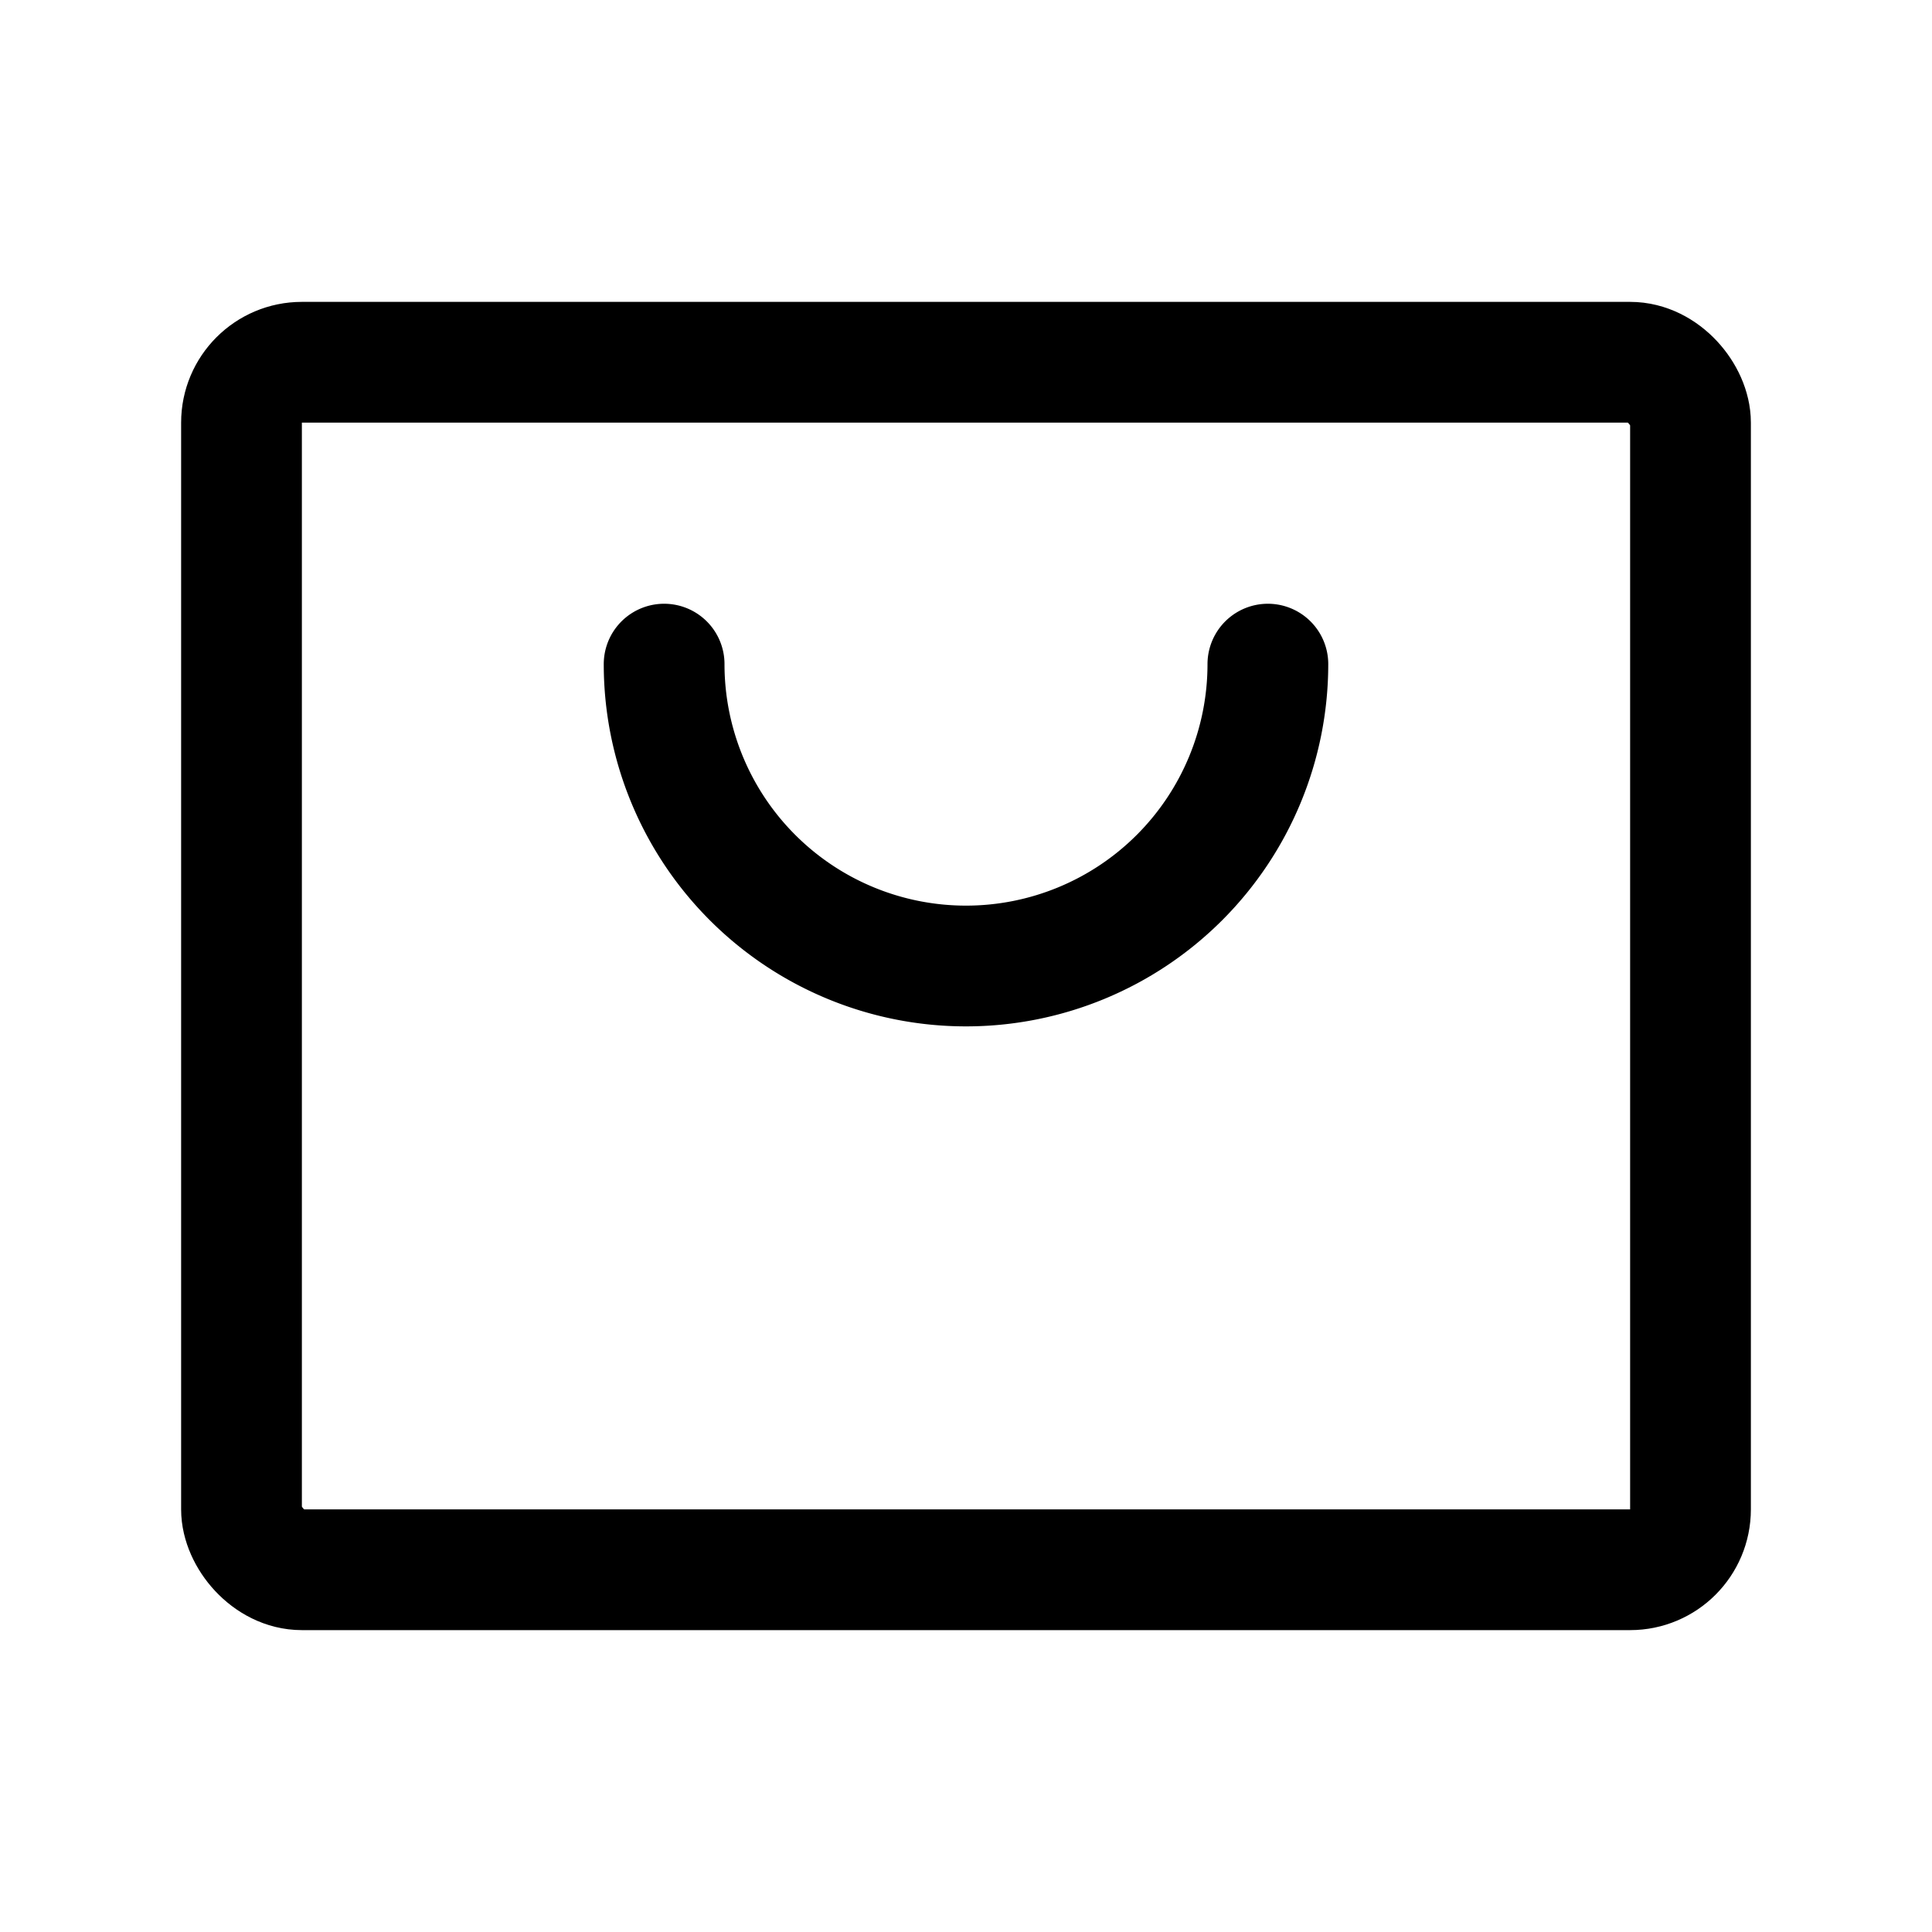
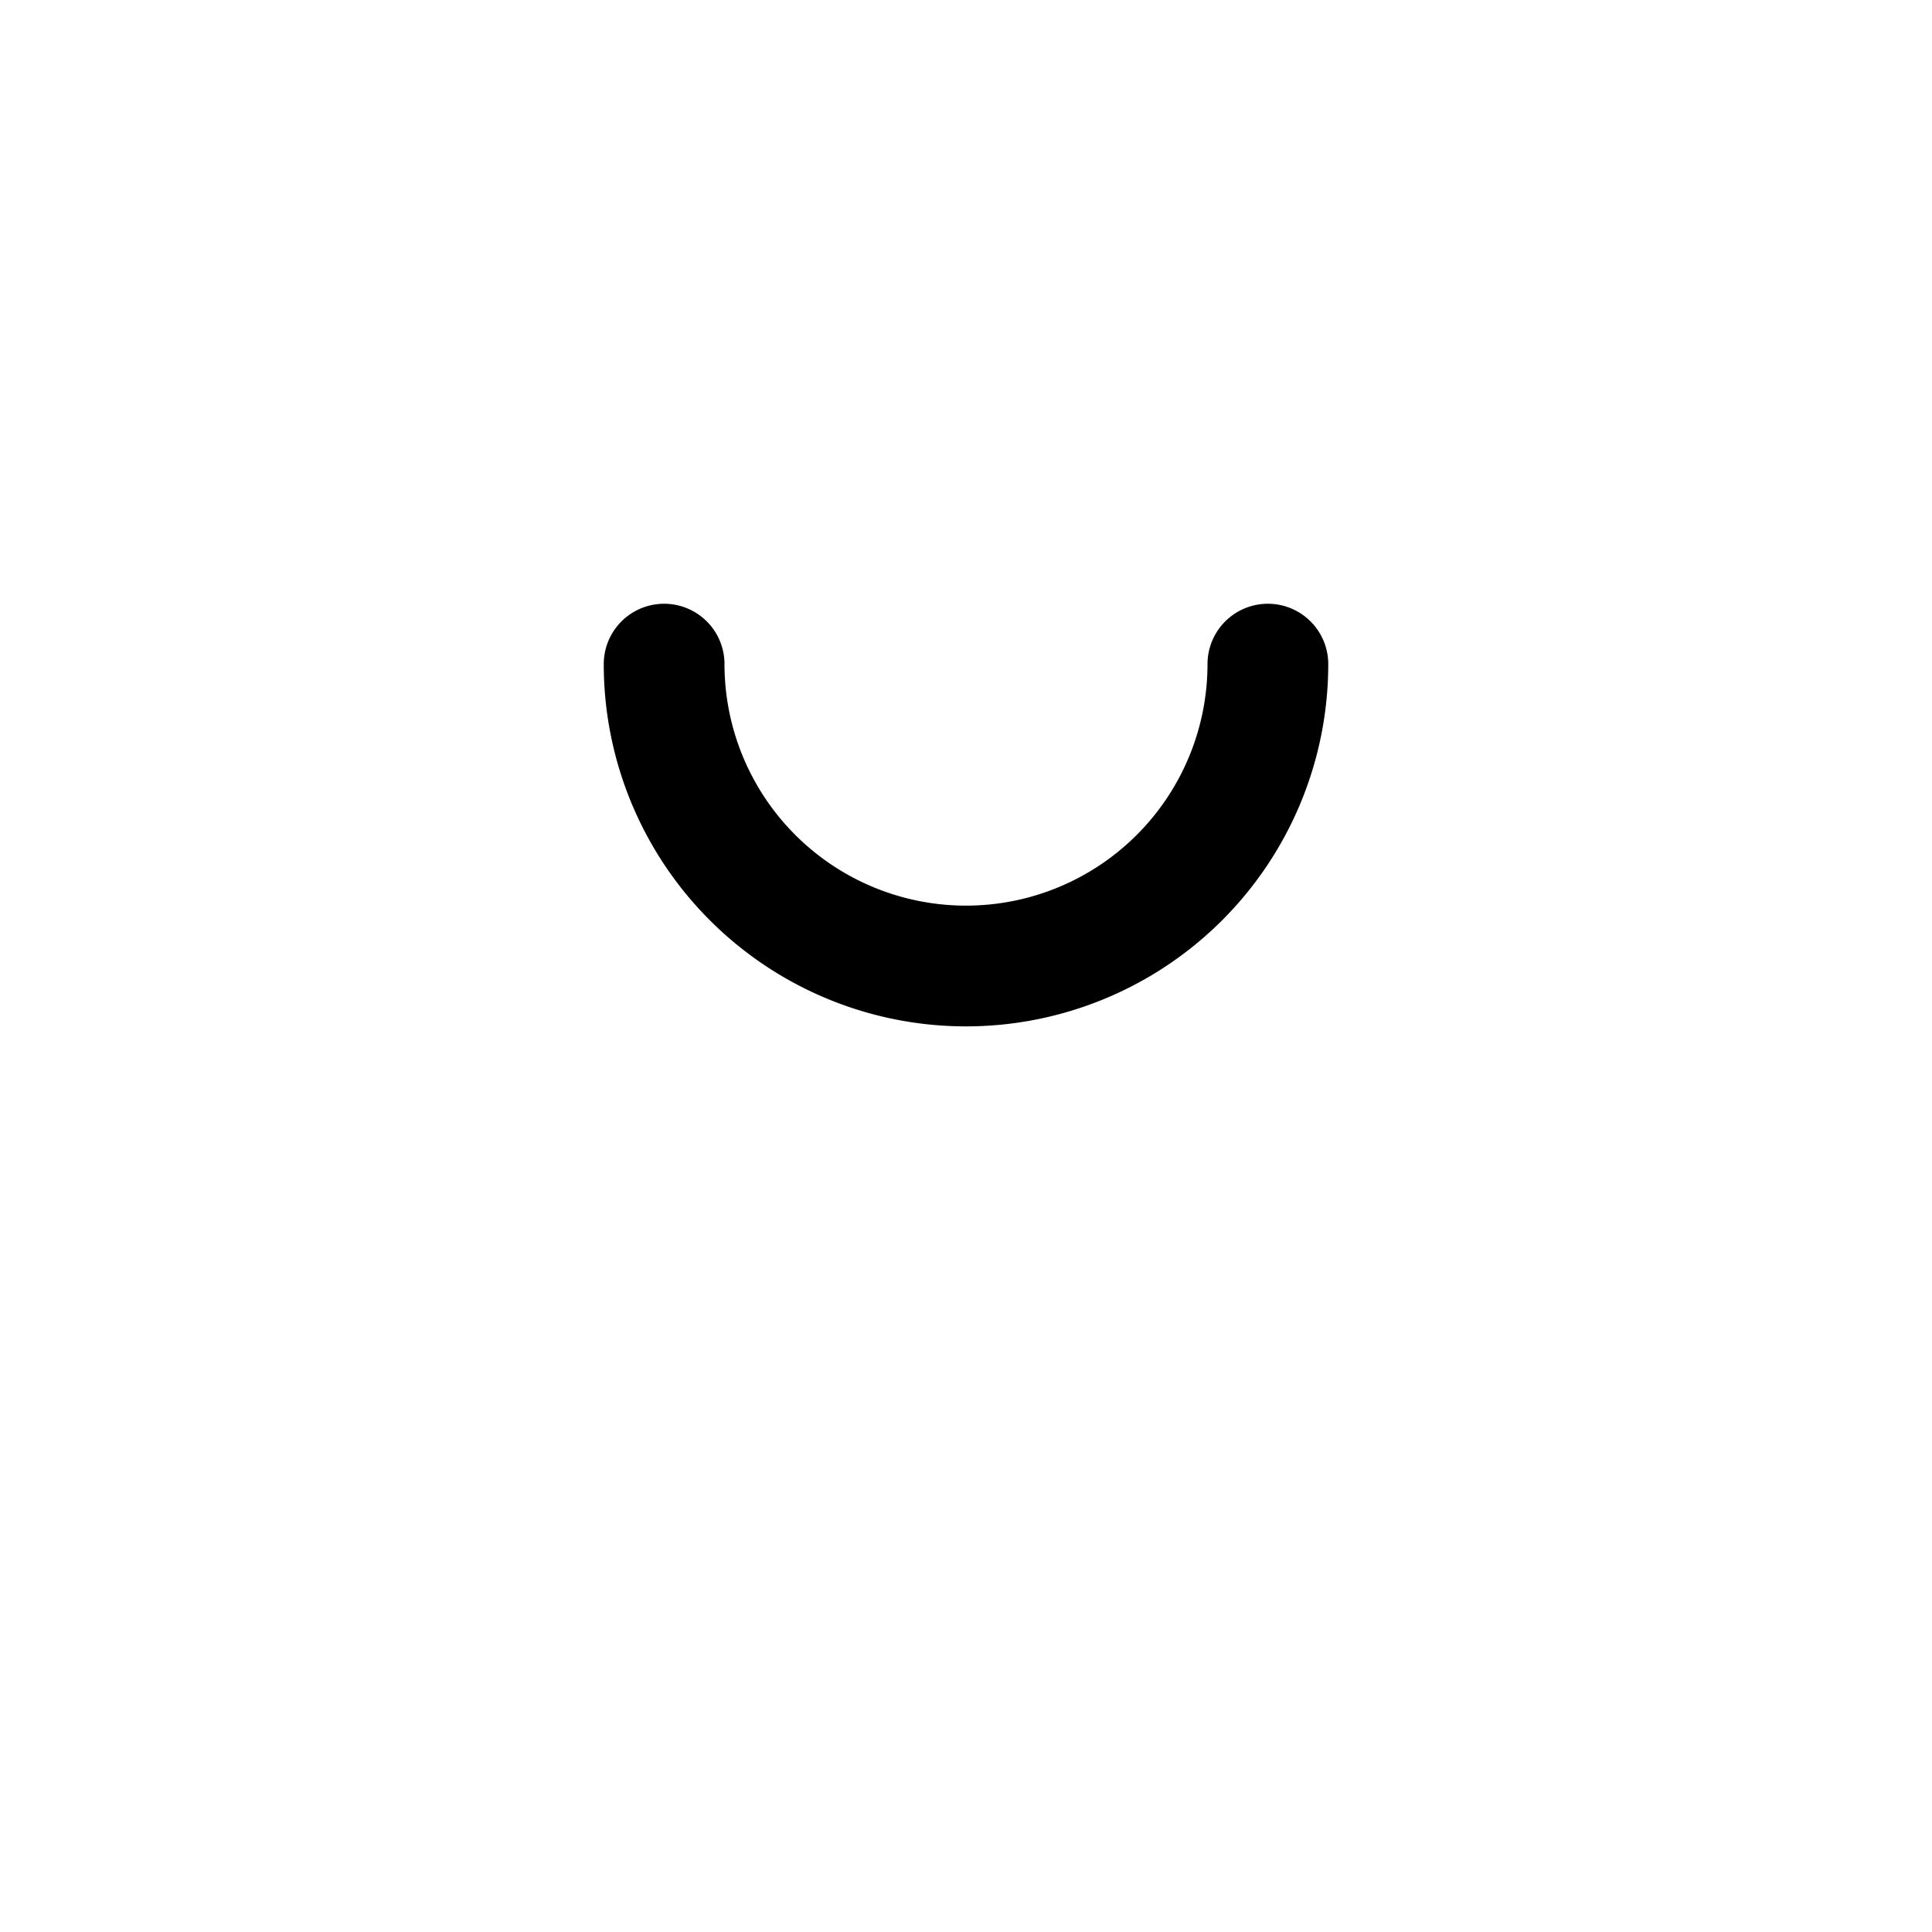
<svg xmlns="http://www.w3.org/2000/svg" viewBox="0 0 256 256">
-   <rect width="256" height="256" fill="none" />
-   <rect x="32" y="48" width="192" height="160" rx="8" fill="none" stroke="currentColor" stroke-linecap="round" stroke-linejoin="round" stroke-width="16" />
  <path d="M168,88a40,40,0,0,1-80,0" fill="none" stroke="currentColor" stroke-linecap="round" stroke-linejoin="round" stroke-width="16" />
</svg>